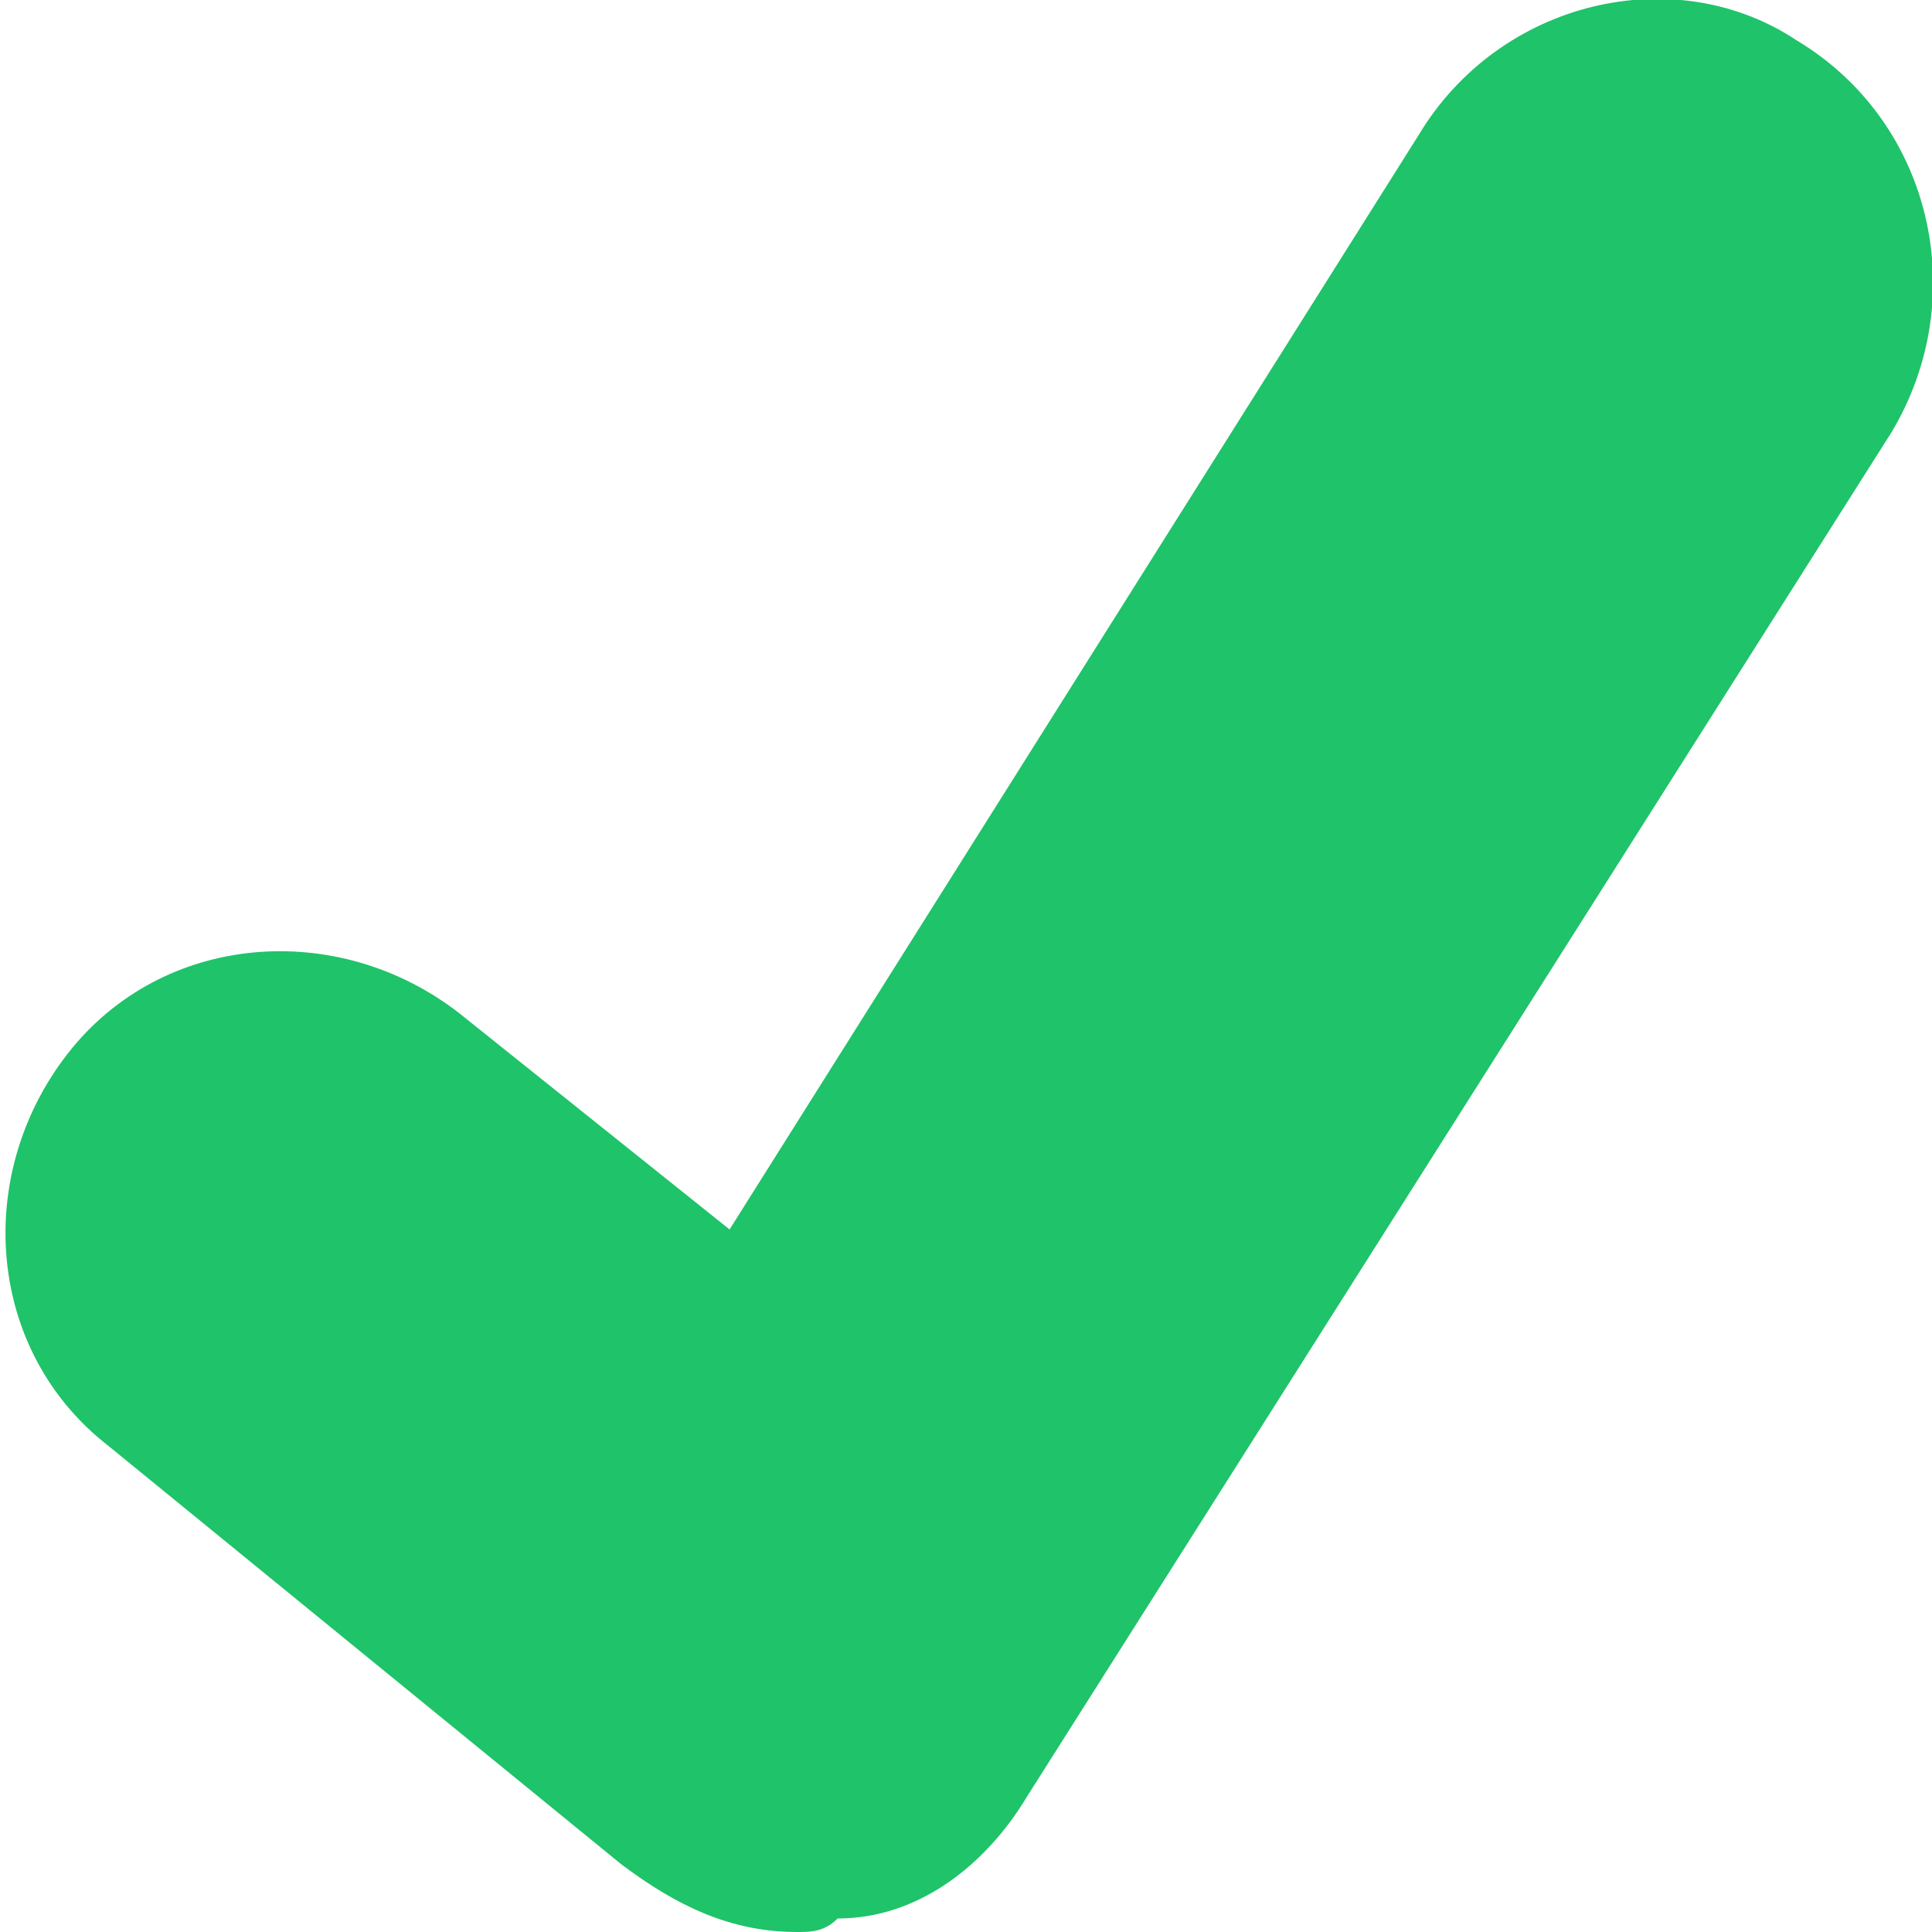
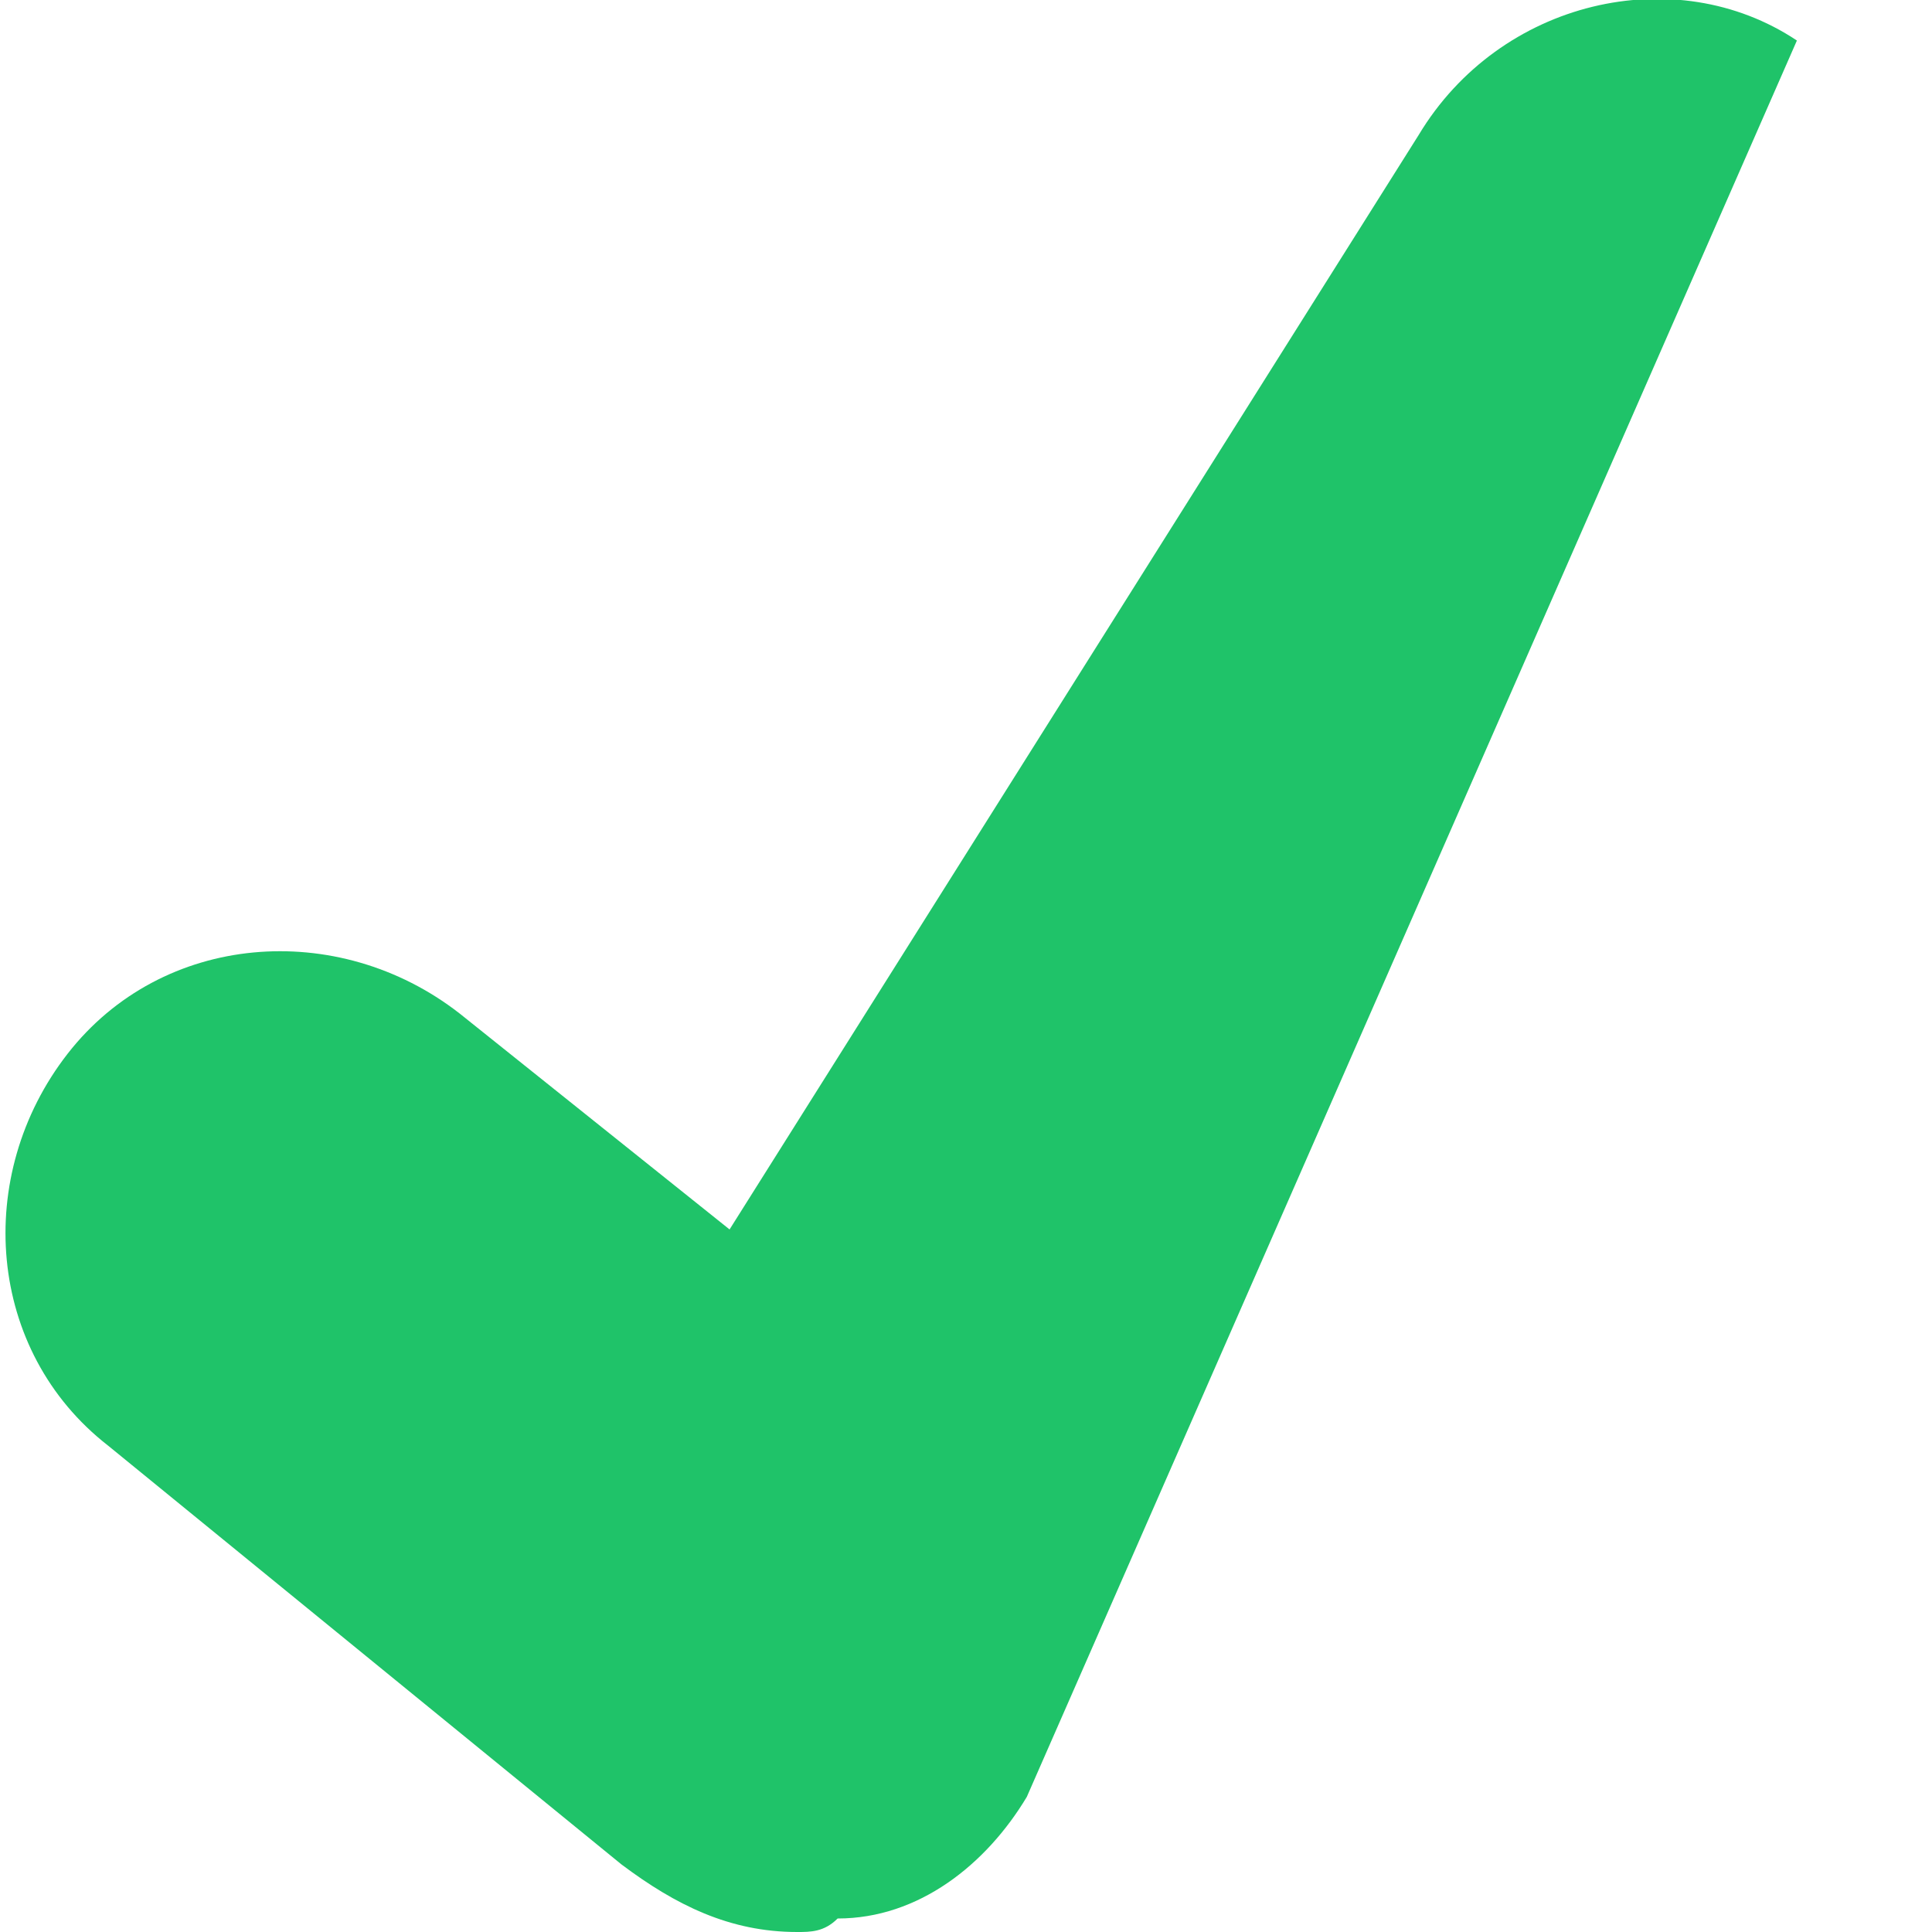
<svg xmlns="http://www.w3.org/2000/svg" version="1.1" id="Layer_1" x="0px" y="0px" width="14.3px" height="14.3px" viewBox="0 0 14.3 14.3" style="enable-background:new 0 0 14.3 14.3;" xml:space="preserve">
  <style type="text/css">
	.st0{fill:#1FC369;}
</style>
-   <path class="st0" d="M5.9,14.3c-0.5,0-0.9-0.2-1.3-0.5l-3.8-3.1c-0.9-0.7-1-2-0.3-2.9s2-1,2.9-0.3l2,1.6L10.5,1  c0.6-1,1.9-1.3,2.8-0.7c1,0.6,1.3,1.9,0.7,2.9L7.6,13.3c-0.3,0.5-0.8,0.9-1.4,0.9C6.1,14.3,6,14.3,5.9,14.3" />
+   <path class="st0" d="M5.9,14.3c-0.5,0-0.9-0.2-1.3-0.5l-3.8-3.1c-0.9-0.7-1-2-0.3-2.9s2-1,2.9-0.3l2,1.6L10.5,1  c0.6-1,1.9-1.3,2.8-0.7L7.6,13.3c-0.3,0.5-0.8,0.9-1.4,0.9C6.1,14.3,6,14.3,5.9,14.3" />
</svg>